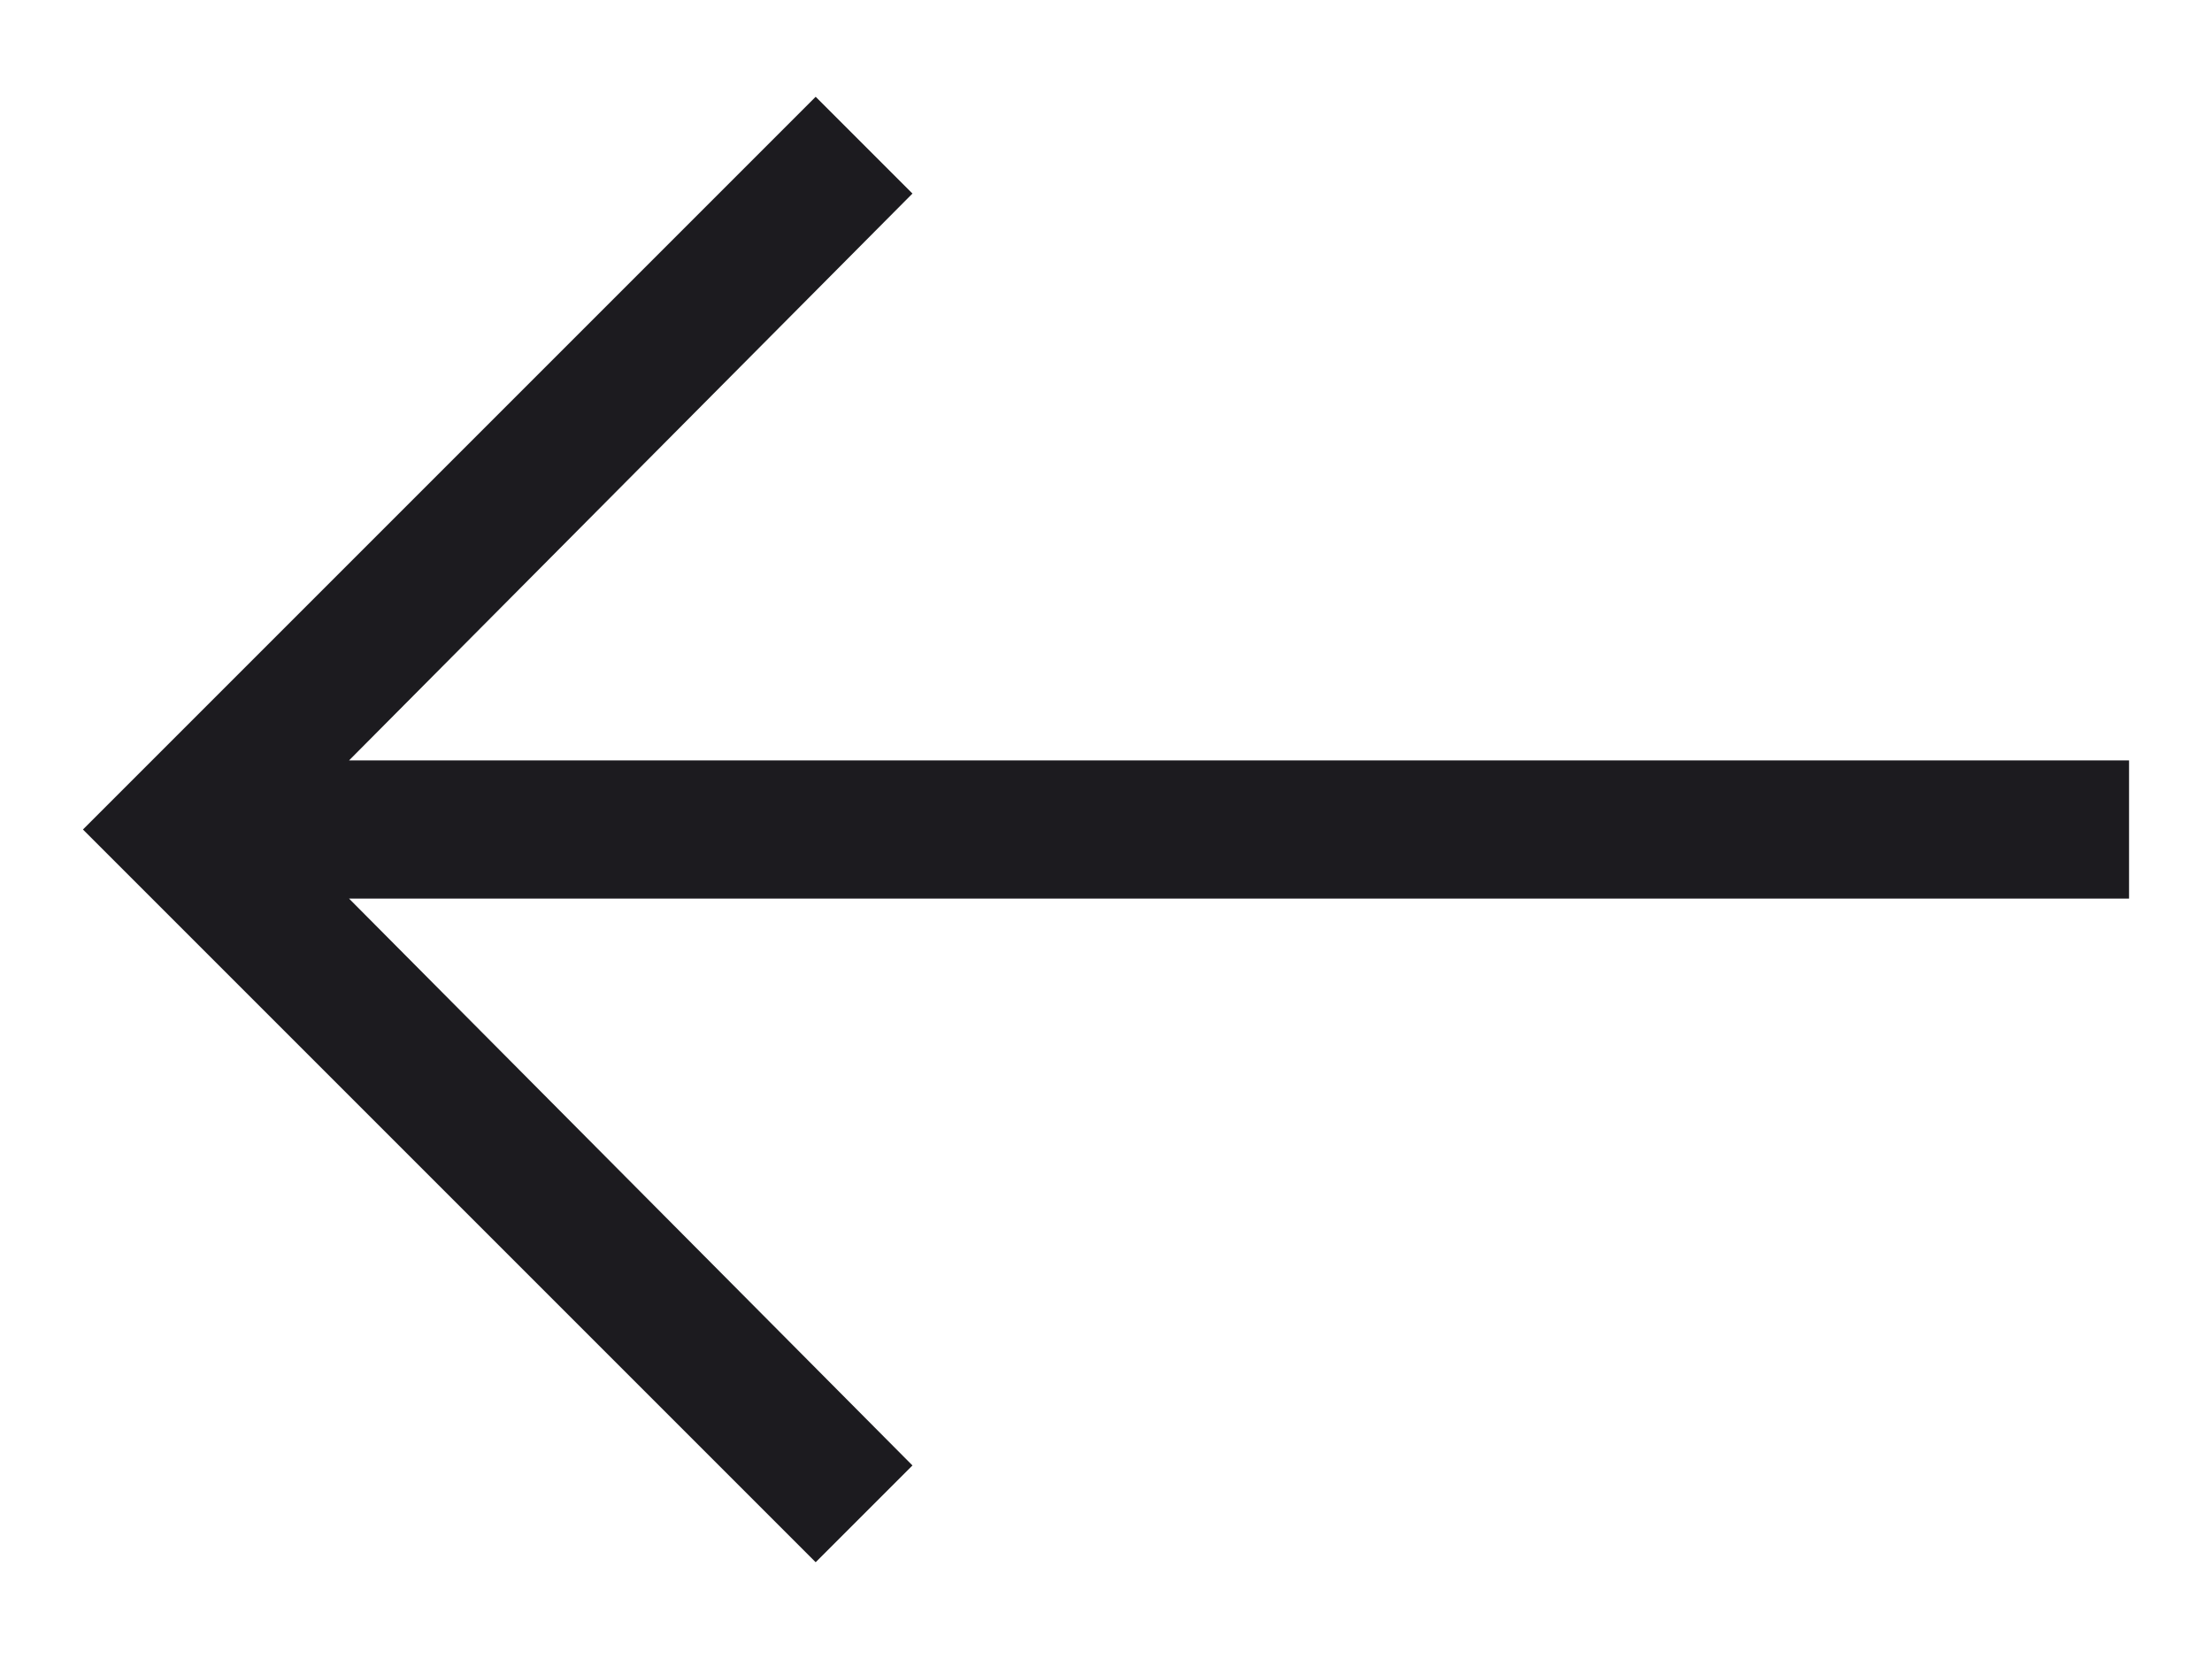
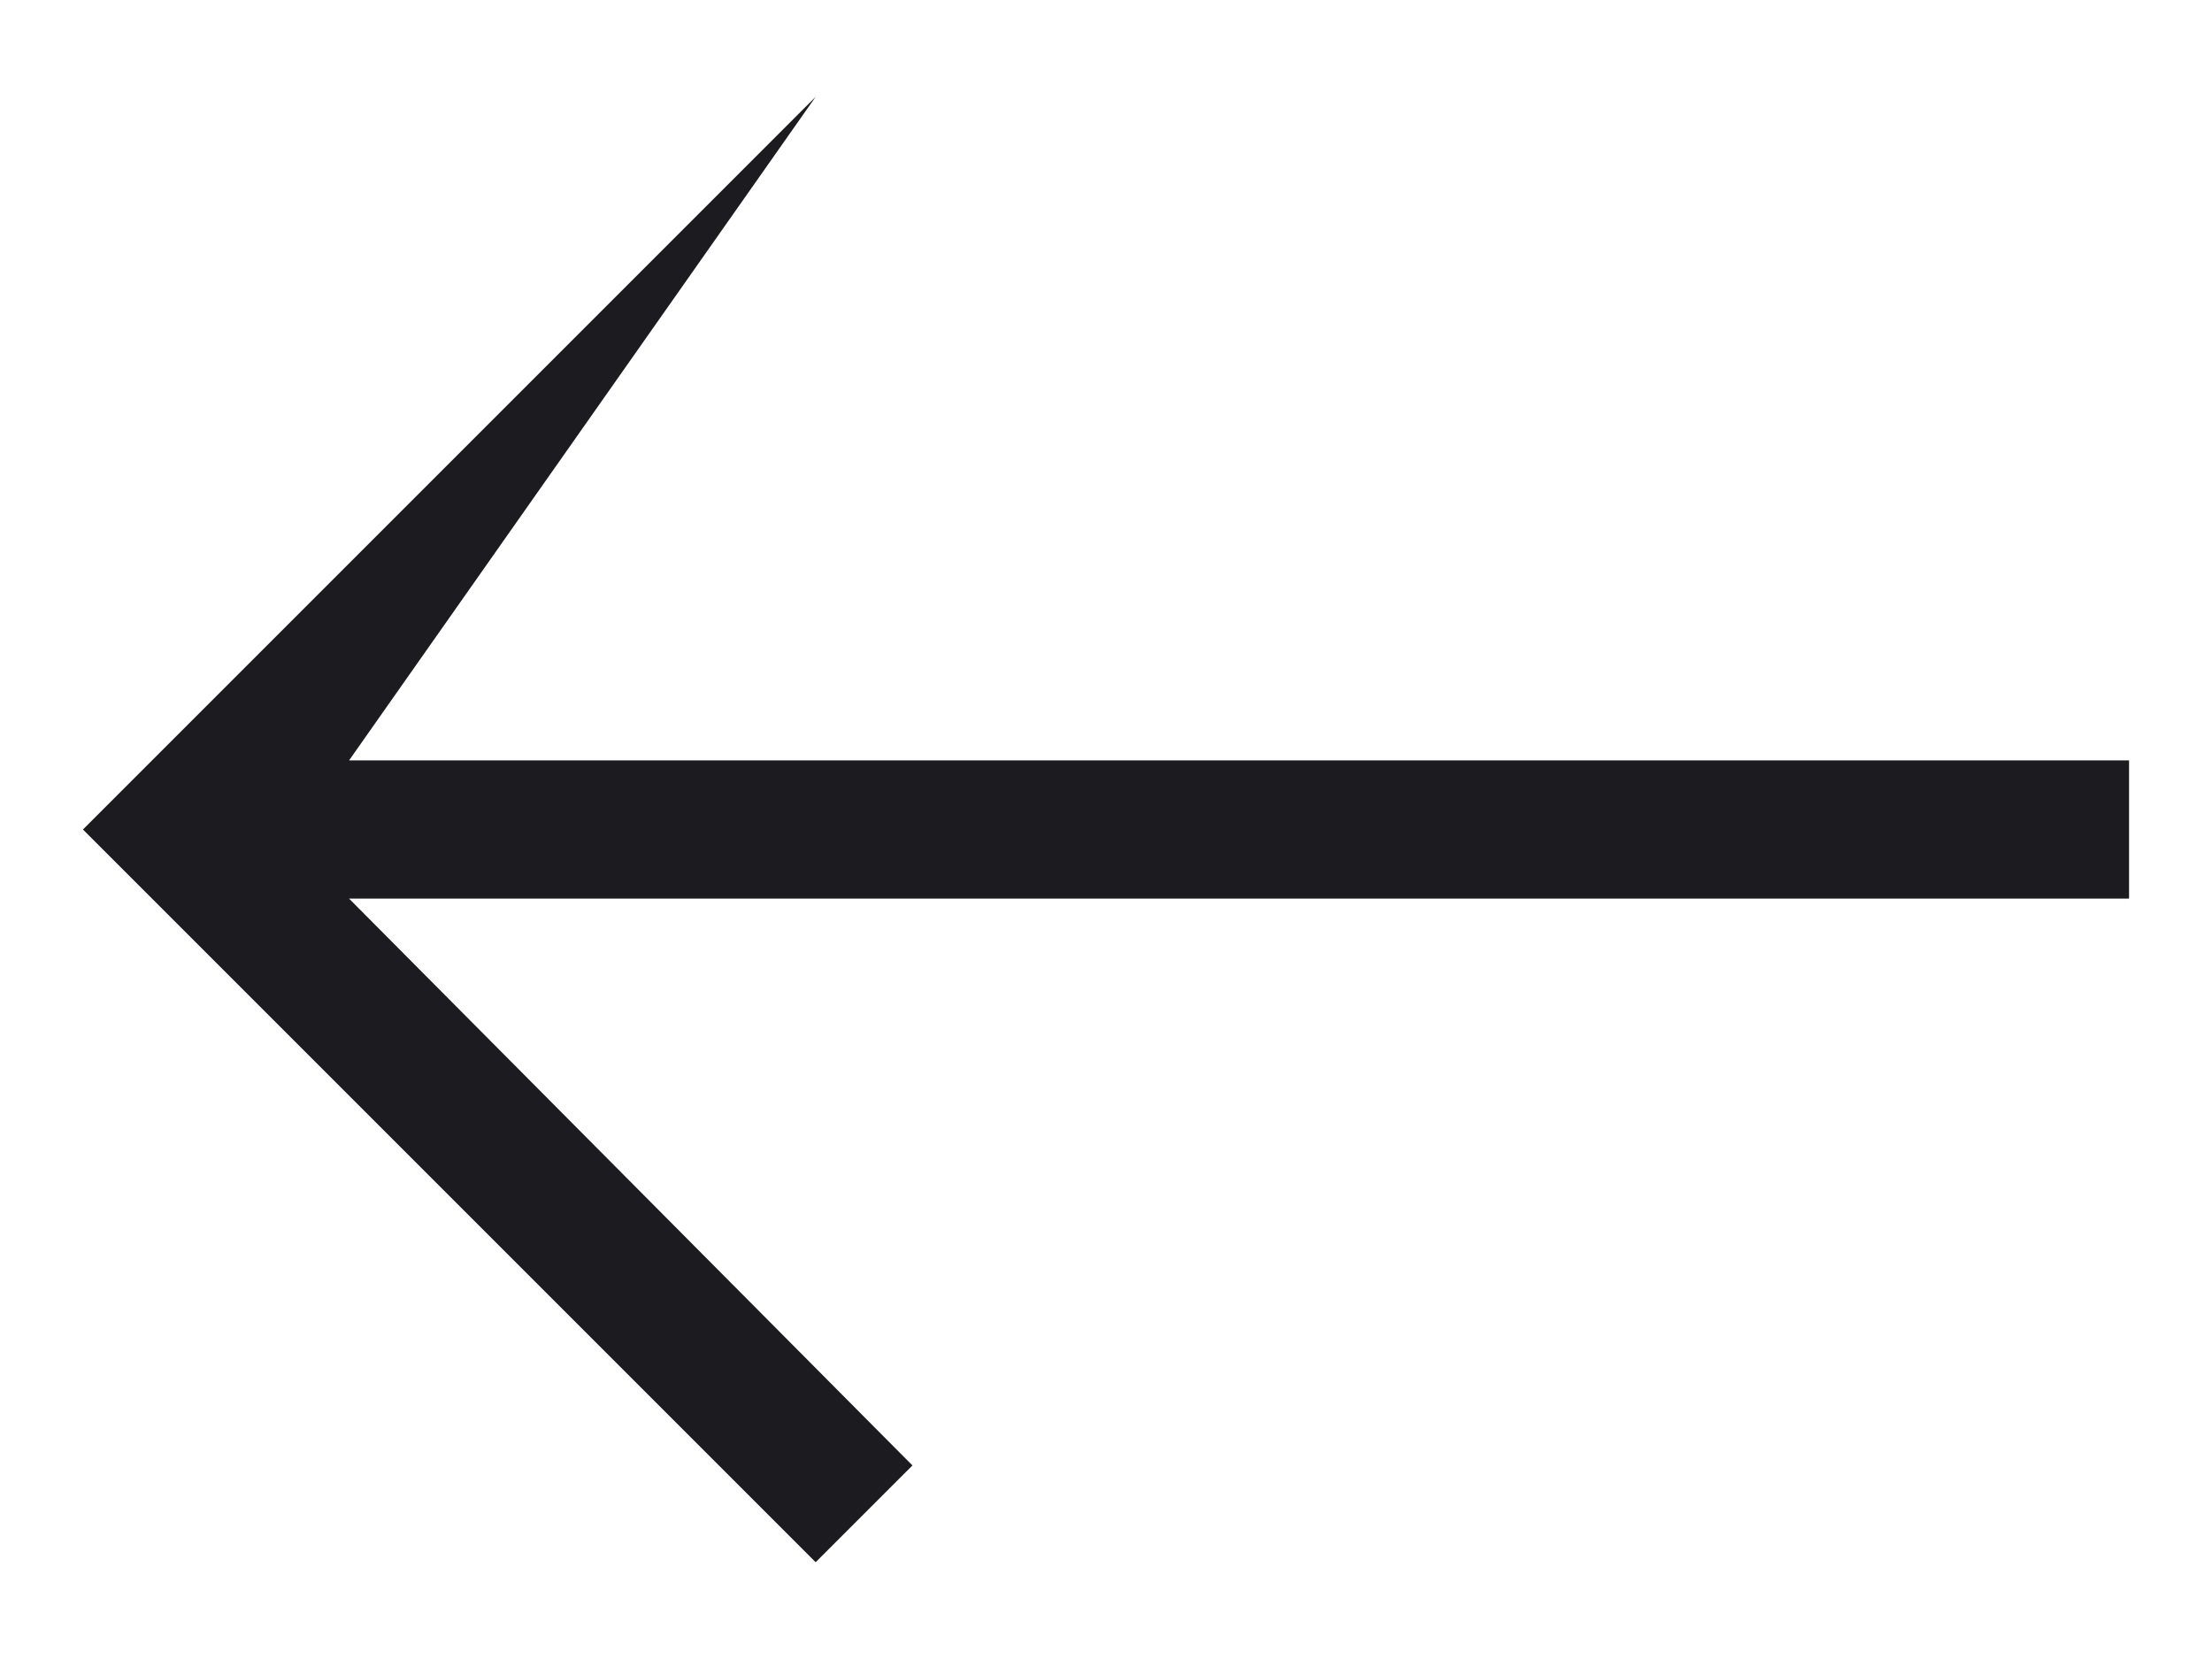
<svg xmlns="http://www.w3.org/2000/svg" width="16" height="12" viewBox="0 0 16 12" fill="none">
-   <path d="M5.9 11.3L6.6 10.6L2.525 6.5H15.4V5.5H2.525L6.6 1.4L5.9 0.7L0.6 6L5.9 11.3Z" fill="#1C1B1F" />
+   <path d="M5.9 11.3L6.6 10.6L2.525 6.5H15.4V5.5H2.525L5.9 0.7L0.6 6L5.9 11.3Z" fill="#1C1B1F" />
</svg>